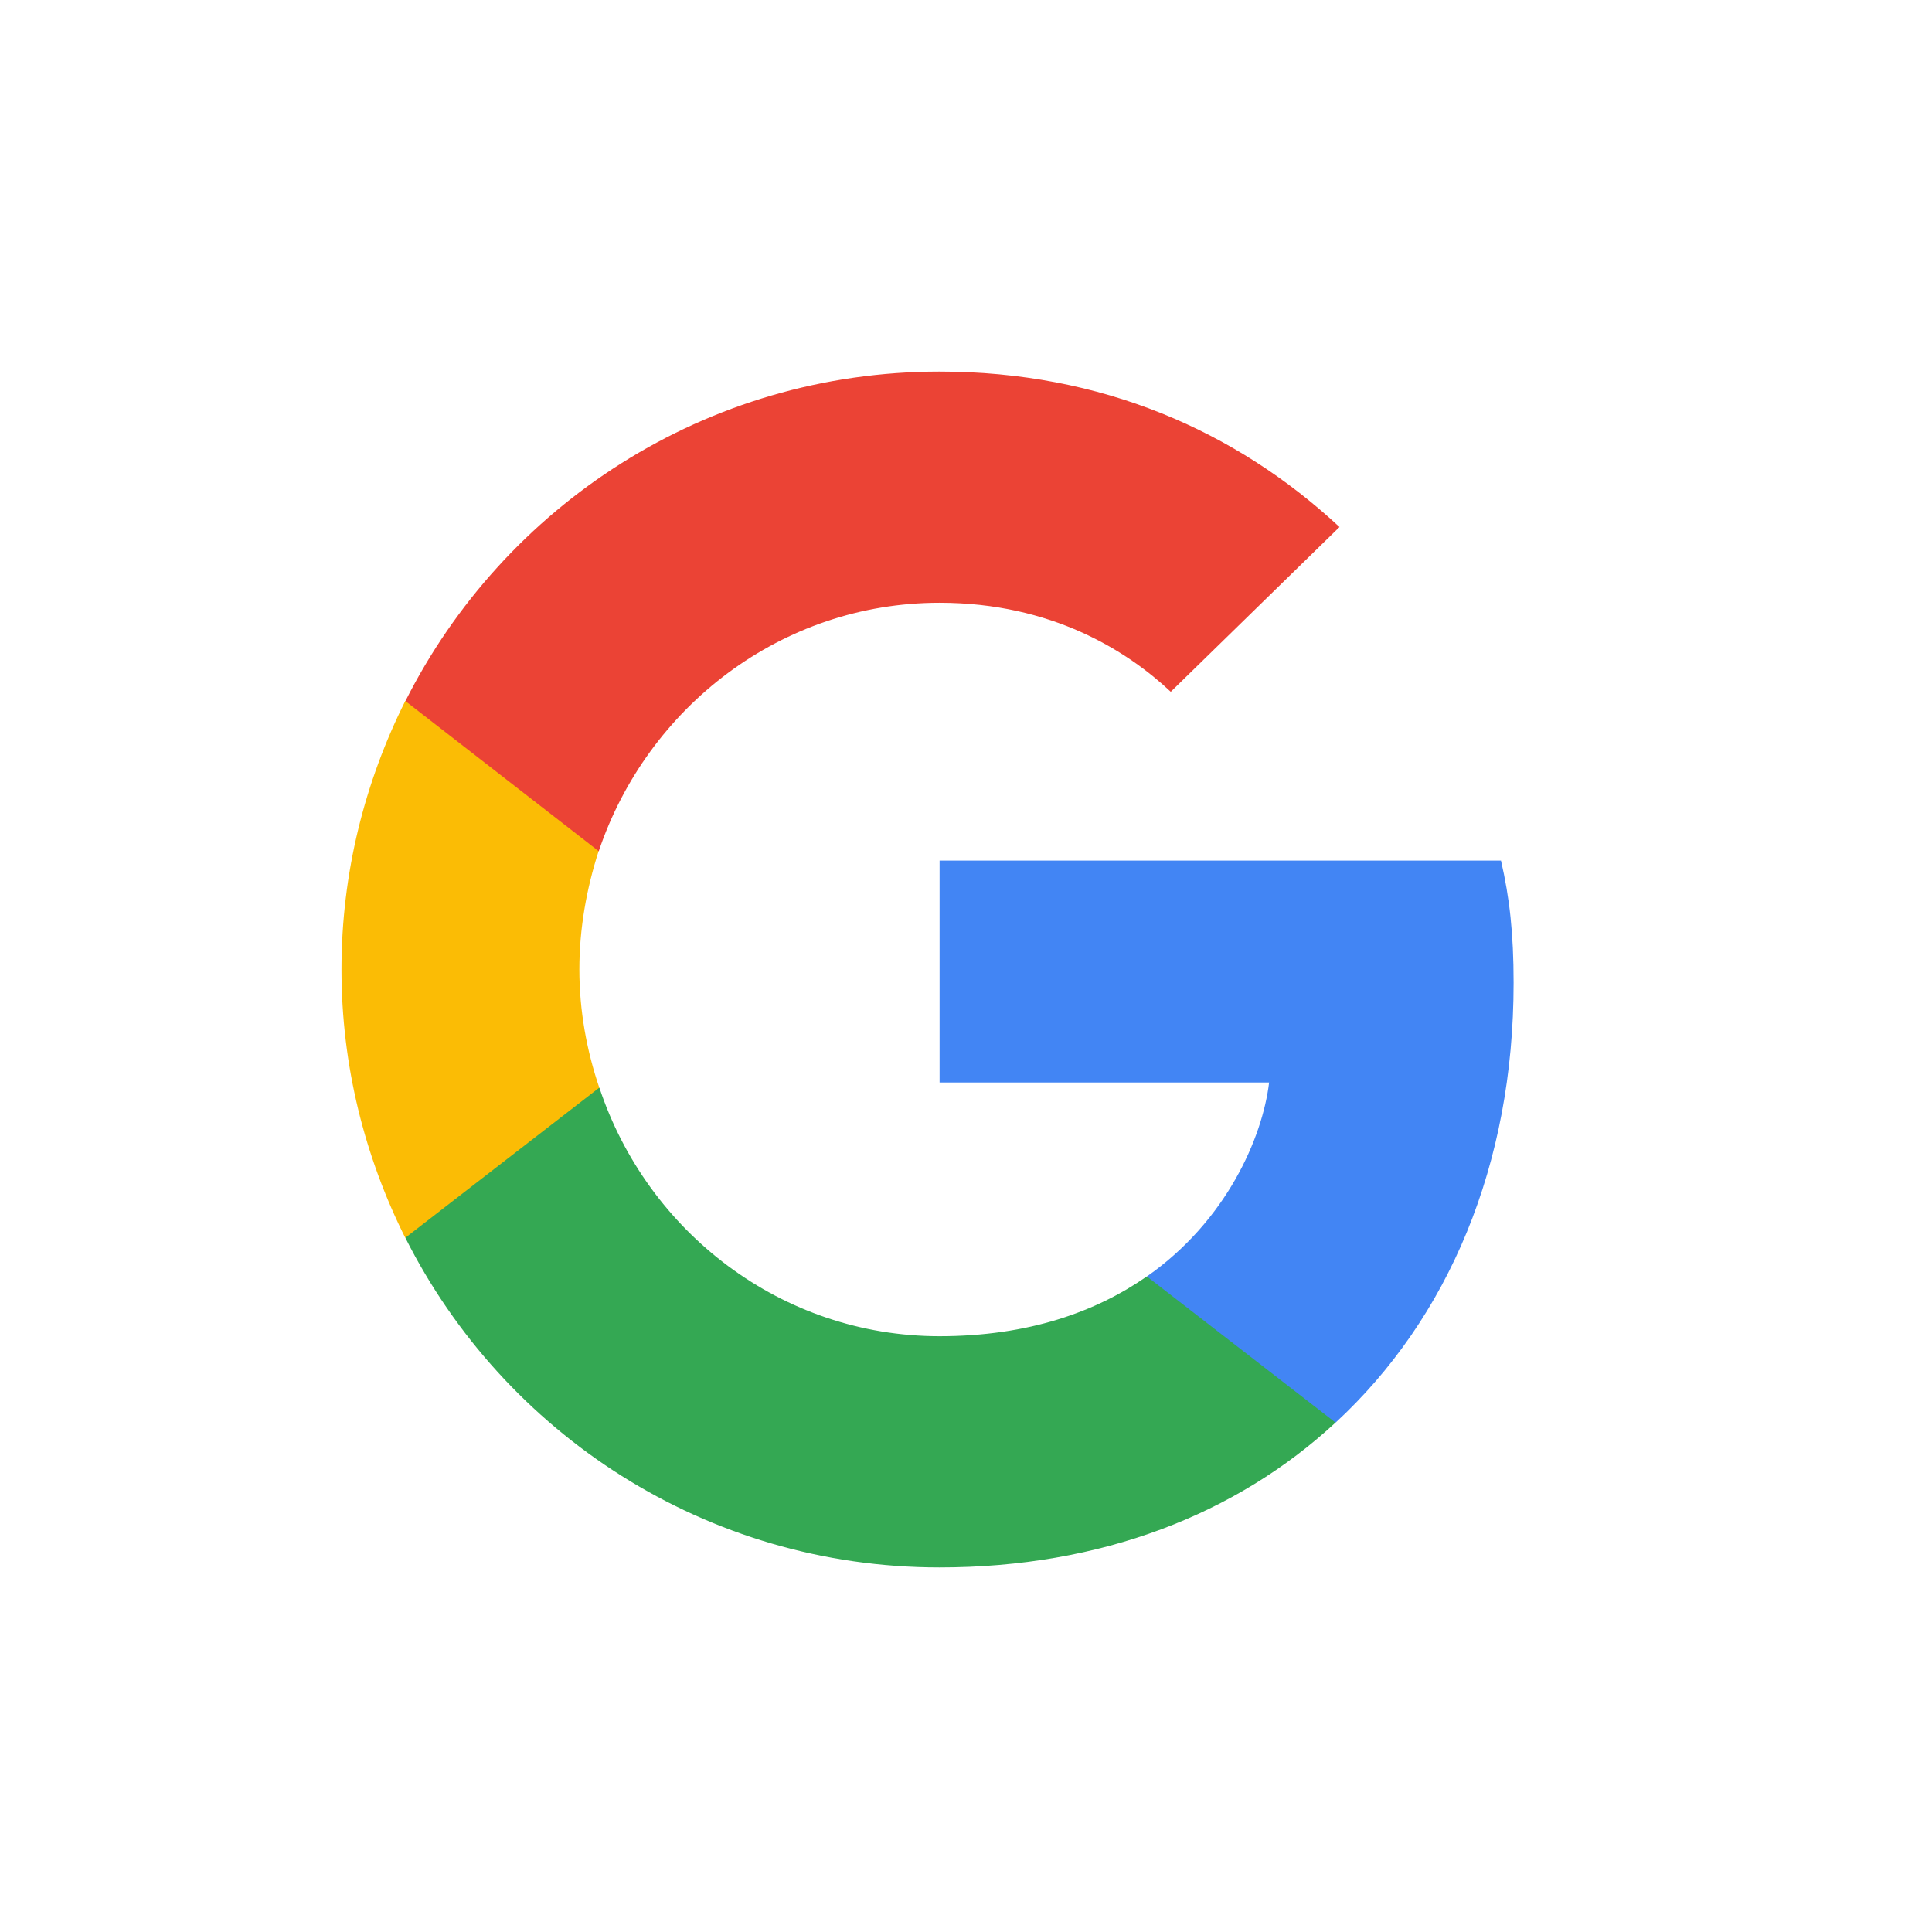
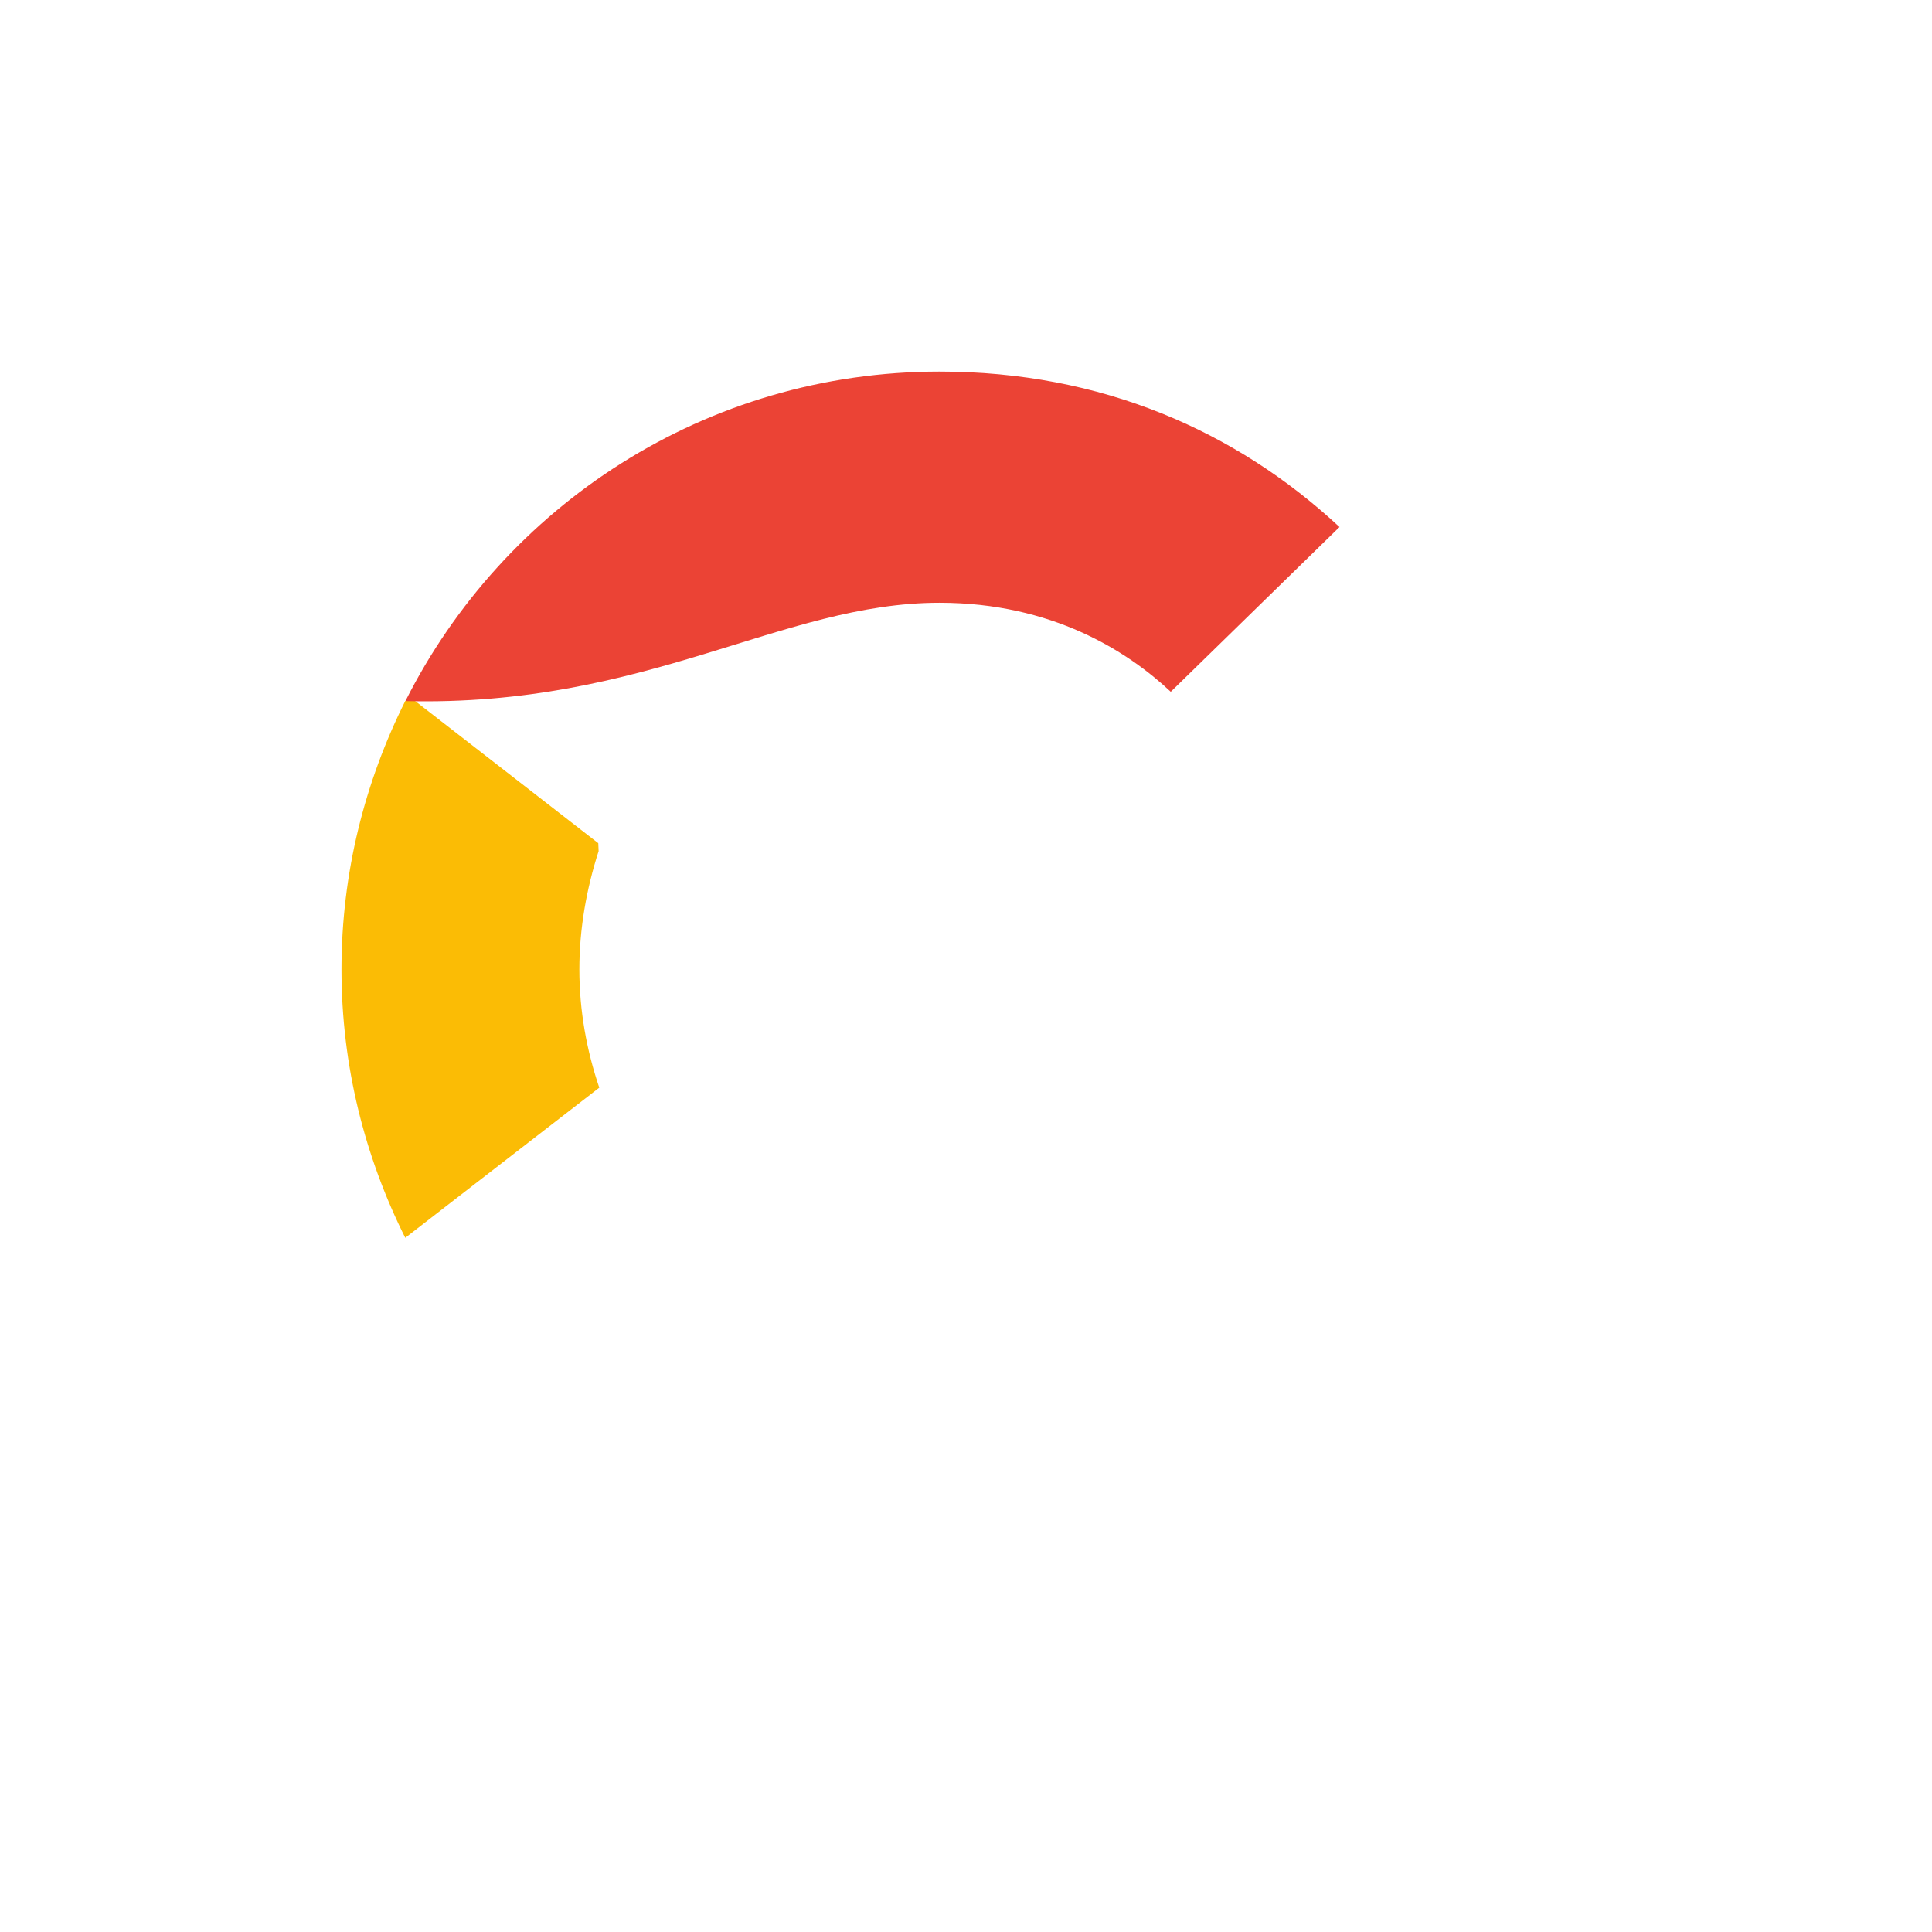
<svg xmlns="http://www.w3.org/2000/svg" width="64" height="64" viewBox="0 0 64 64" fill="none">
  <g id="Google">
-     <path id="Vector" d="M50.14 32.557C50.14 30.929 50.008 29.74 49.722 28.508H31.125V35.858H42.041C41.821 37.685 40.633 40.436 37.992 42.285L37.955 42.531L43.834 47.086L44.242 47.127C47.983 43.671 50.14 38.587 50.14 32.557Z" fill="#4285F4" />
-     <path id="Vector_2" d="M31.124 51.923C36.472 51.923 40.962 50.162 44.241 47.125L37.991 42.283C36.318 43.45 34.073 44.264 31.124 44.264C25.886 44.264 21.441 40.809 19.856 36.033L19.624 36.053L13.51 40.785L13.43 41.007C16.687 47.477 23.377 51.923 31.124 51.923Z" fill="#34A853" />
    <path id="Vector_3" d="M19.852 36.03C19.433 34.798 19.192 33.477 19.192 32.113C19.192 30.748 19.433 29.428 19.83 28.195L19.819 27.933L13.628 23.125L13.425 23.221C12.083 25.906 11.312 28.922 11.312 32.113C11.312 35.304 12.083 38.319 13.425 41.004L19.852 36.03Z" fill="#FBBC05" />
-     <path id="Vector_4" d="M31.124 19.967C34.844 19.967 37.353 21.574 38.783 22.916L44.373 17.458C40.94 14.267 36.472 12.309 31.124 12.309C23.377 12.309 16.687 16.754 13.43 23.224L19.834 28.198C21.441 23.423 25.886 19.967 31.124 19.967Z" fill="#EB4335" />
+     <path id="Vector_4" d="M31.124 19.967C34.844 19.967 37.353 21.574 38.783 22.916L44.373 17.458C40.94 14.267 36.472 12.309 31.124 12.309C23.377 12.309 16.687 16.754 13.43 23.224C21.441 23.423 25.886 19.967 31.124 19.967Z" fill="#EB4335" />
  </g>
</svg>